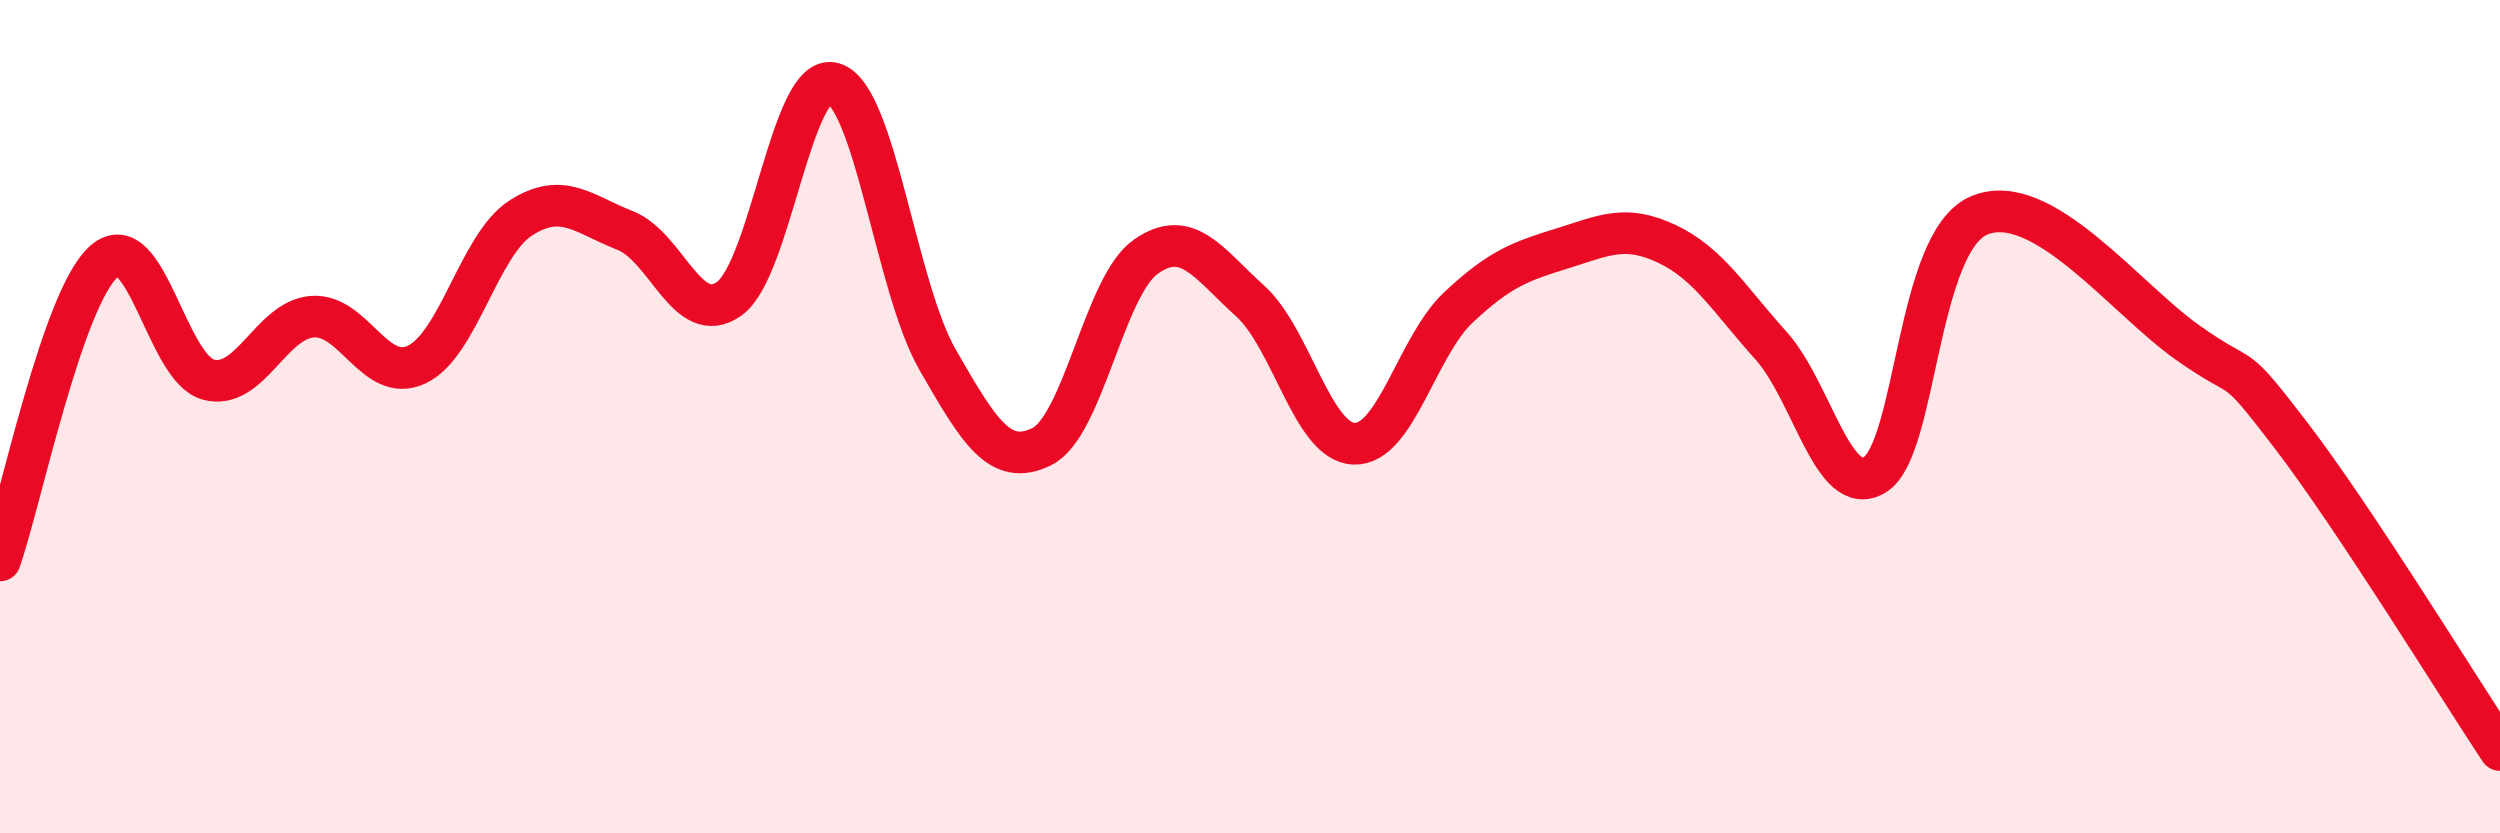
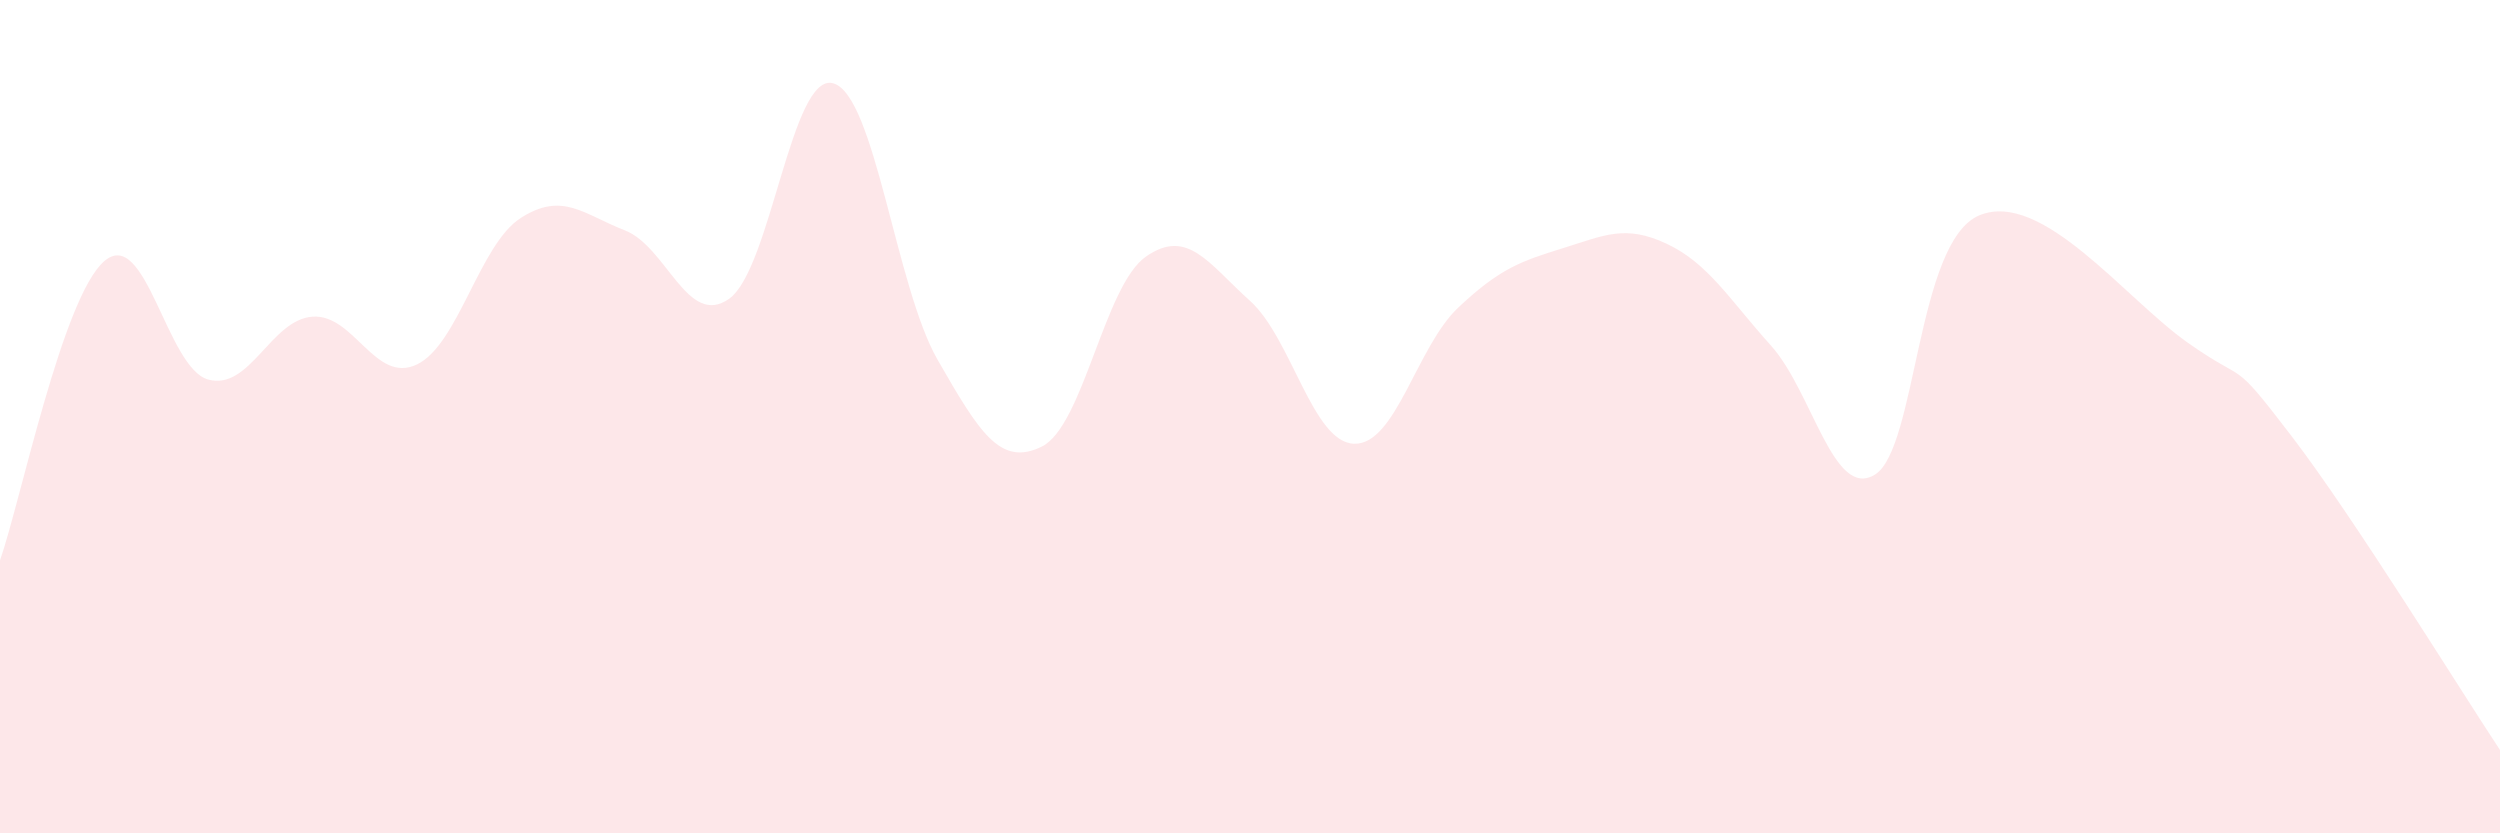
<svg xmlns="http://www.w3.org/2000/svg" width="60" height="20" viewBox="0 0 60 20">
  <path d="M 0,13.45 C 0.5,12.01 1.5,7.14 2.5,6.27 C 3.5,5.4 4,8.84 5,9.11 C 6,9.38 6.5,7.67 7.5,7.6 C 8.5,7.53 9,9.22 10,8.75 C 11,8.28 11.5,5.87 12.5,5.23 C 13.5,4.59 14,5.14 15,5.53 C 16,5.92 16.5,7.88 17.5,7.17 C 18.5,6.46 19,1.71 20,2 C 21,2.29 21.5,6.89 22.5,8.63 C 23.5,10.37 24,11.21 25,10.72 C 26,10.23 26.5,6.86 27.5,6.16 C 28.5,5.46 29,6.32 30,7.22 C 31,8.12 31.5,10.62 32.5,10.65 C 33.5,10.68 34,8.32 35,7.38 C 36,6.44 36.5,6.27 37.5,5.96 C 38.5,5.65 39,5.38 40,5.85 C 41,6.32 41.5,7.18 42.5,8.29 C 43.5,9.4 44,12.01 45,11.39 C 46,10.77 46,5.8 47.5,5.17 C 49,4.54 51,7.16 52.5,8.22 C 54,9.28 53.5,8.51 55,10.47 C 56.5,12.43 59,16.49 60,18L60 20L0 20Z" fill="#EB0A25" opacity="0.1" stroke-linecap="round" stroke-linejoin="round" />
-   <path d="M 0,13.45 C 0.5,12.01 1.5,7.14 2.5,6.27 C 3.5,5.4 4,8.84 5,9.11 C 6,9.38 6.5,7.67 7.5,7.6 C 8.5,7.53 9,9.22 10,8.75 C 11,8.28 11.5,5.87 12.5,5.23 C 13.5,4.59 14,5.14 15,5.53 C 16,5.92 16.5,7.88 17.5,7.17 C 18.5,6.46 19,1.71 20,2 C 21,2.29 21.5,6.89 22.5,8.63 C 23.5,10.37 24,11.21 25,10.72 C 26,10.23 26.5,6.86 27.5,6.16 C 28.5,5.46 29,6.32 30,7.22 C 31,8.12 31.5,10.62 32.5,10.65 C 33.5,10.68 34,8.32 35,7.38 C 36,6.44 36.5,6.27 37.5,5.96 C 38.5,5.65 39,5.38 40,5.85 C 41,6.32 41.5,7.18 42.5,8.29 C 43.5,9.4 44,12.01 45,11.39 C 46,10.77 46,5.8 47.5,5.17 C 49,4.54 51,7.16 52.5,8.22 C 54,9.28 53.5,8.51 55,10.47 C 56.5,12.43 59,16.49 60,18" stroke="#EB0A25" stroke-width="1" fill="none" stroke-linecap="round" stroke-linejoin="round" />
</svg>